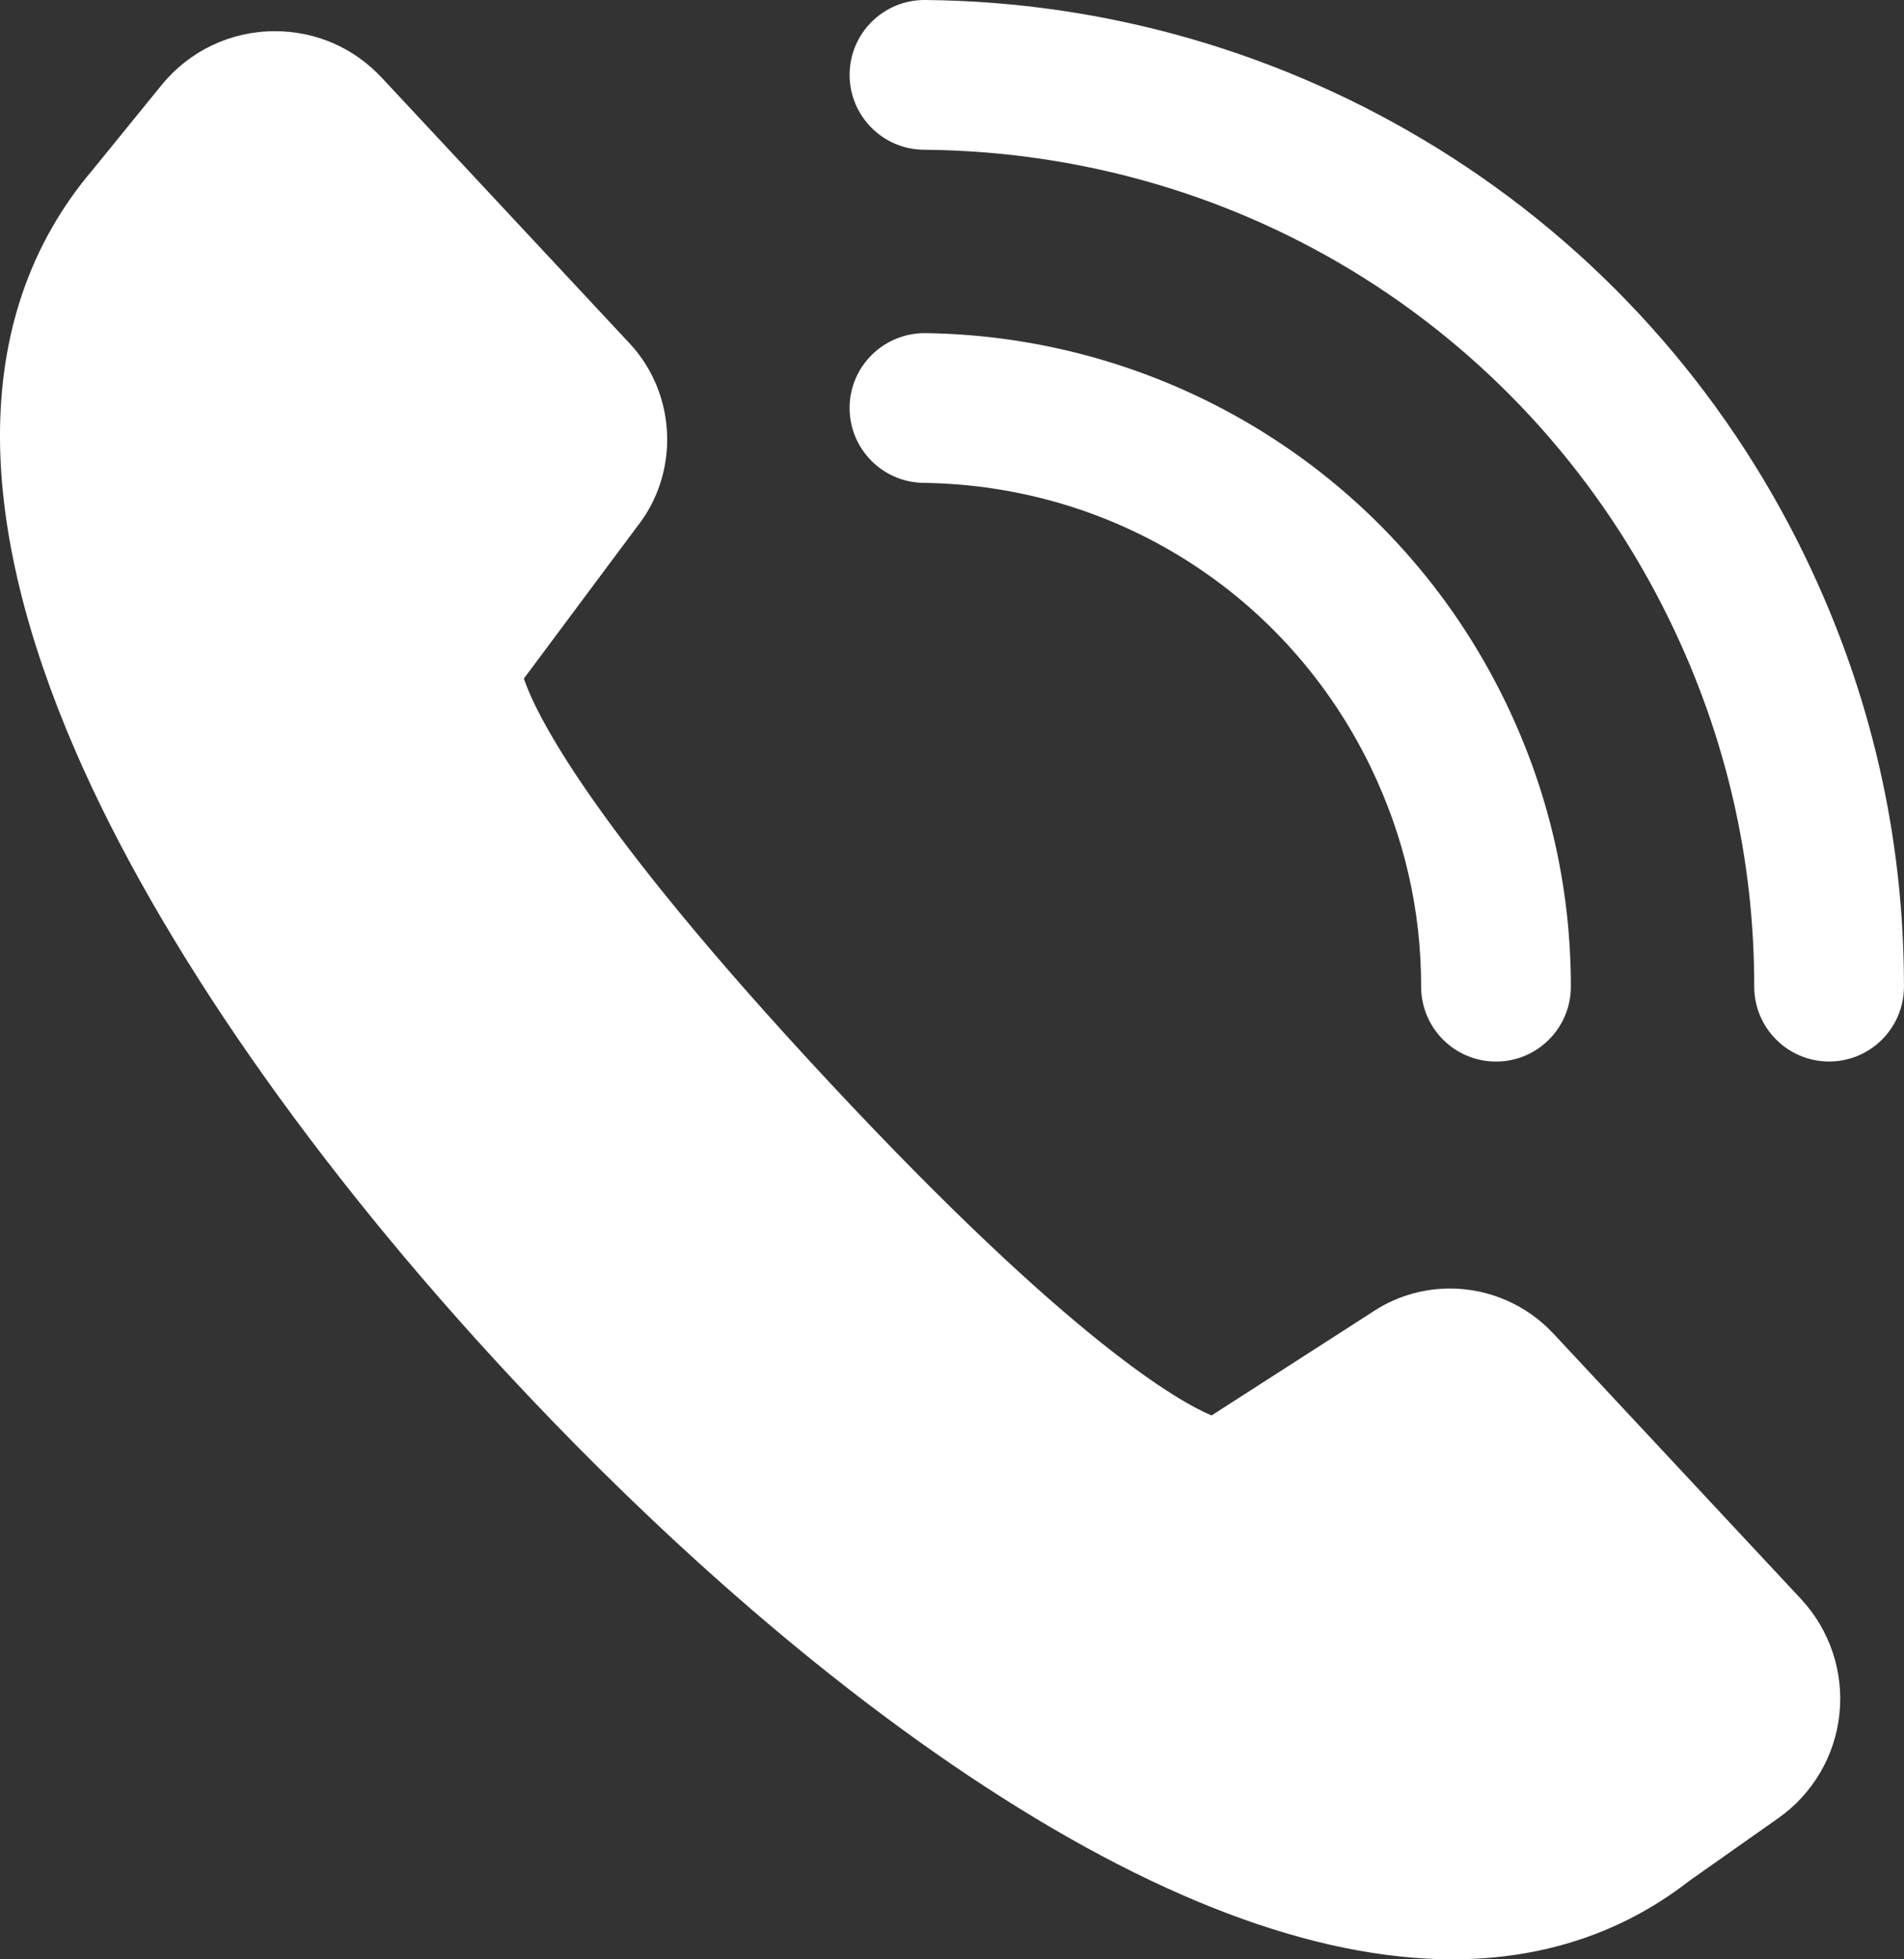
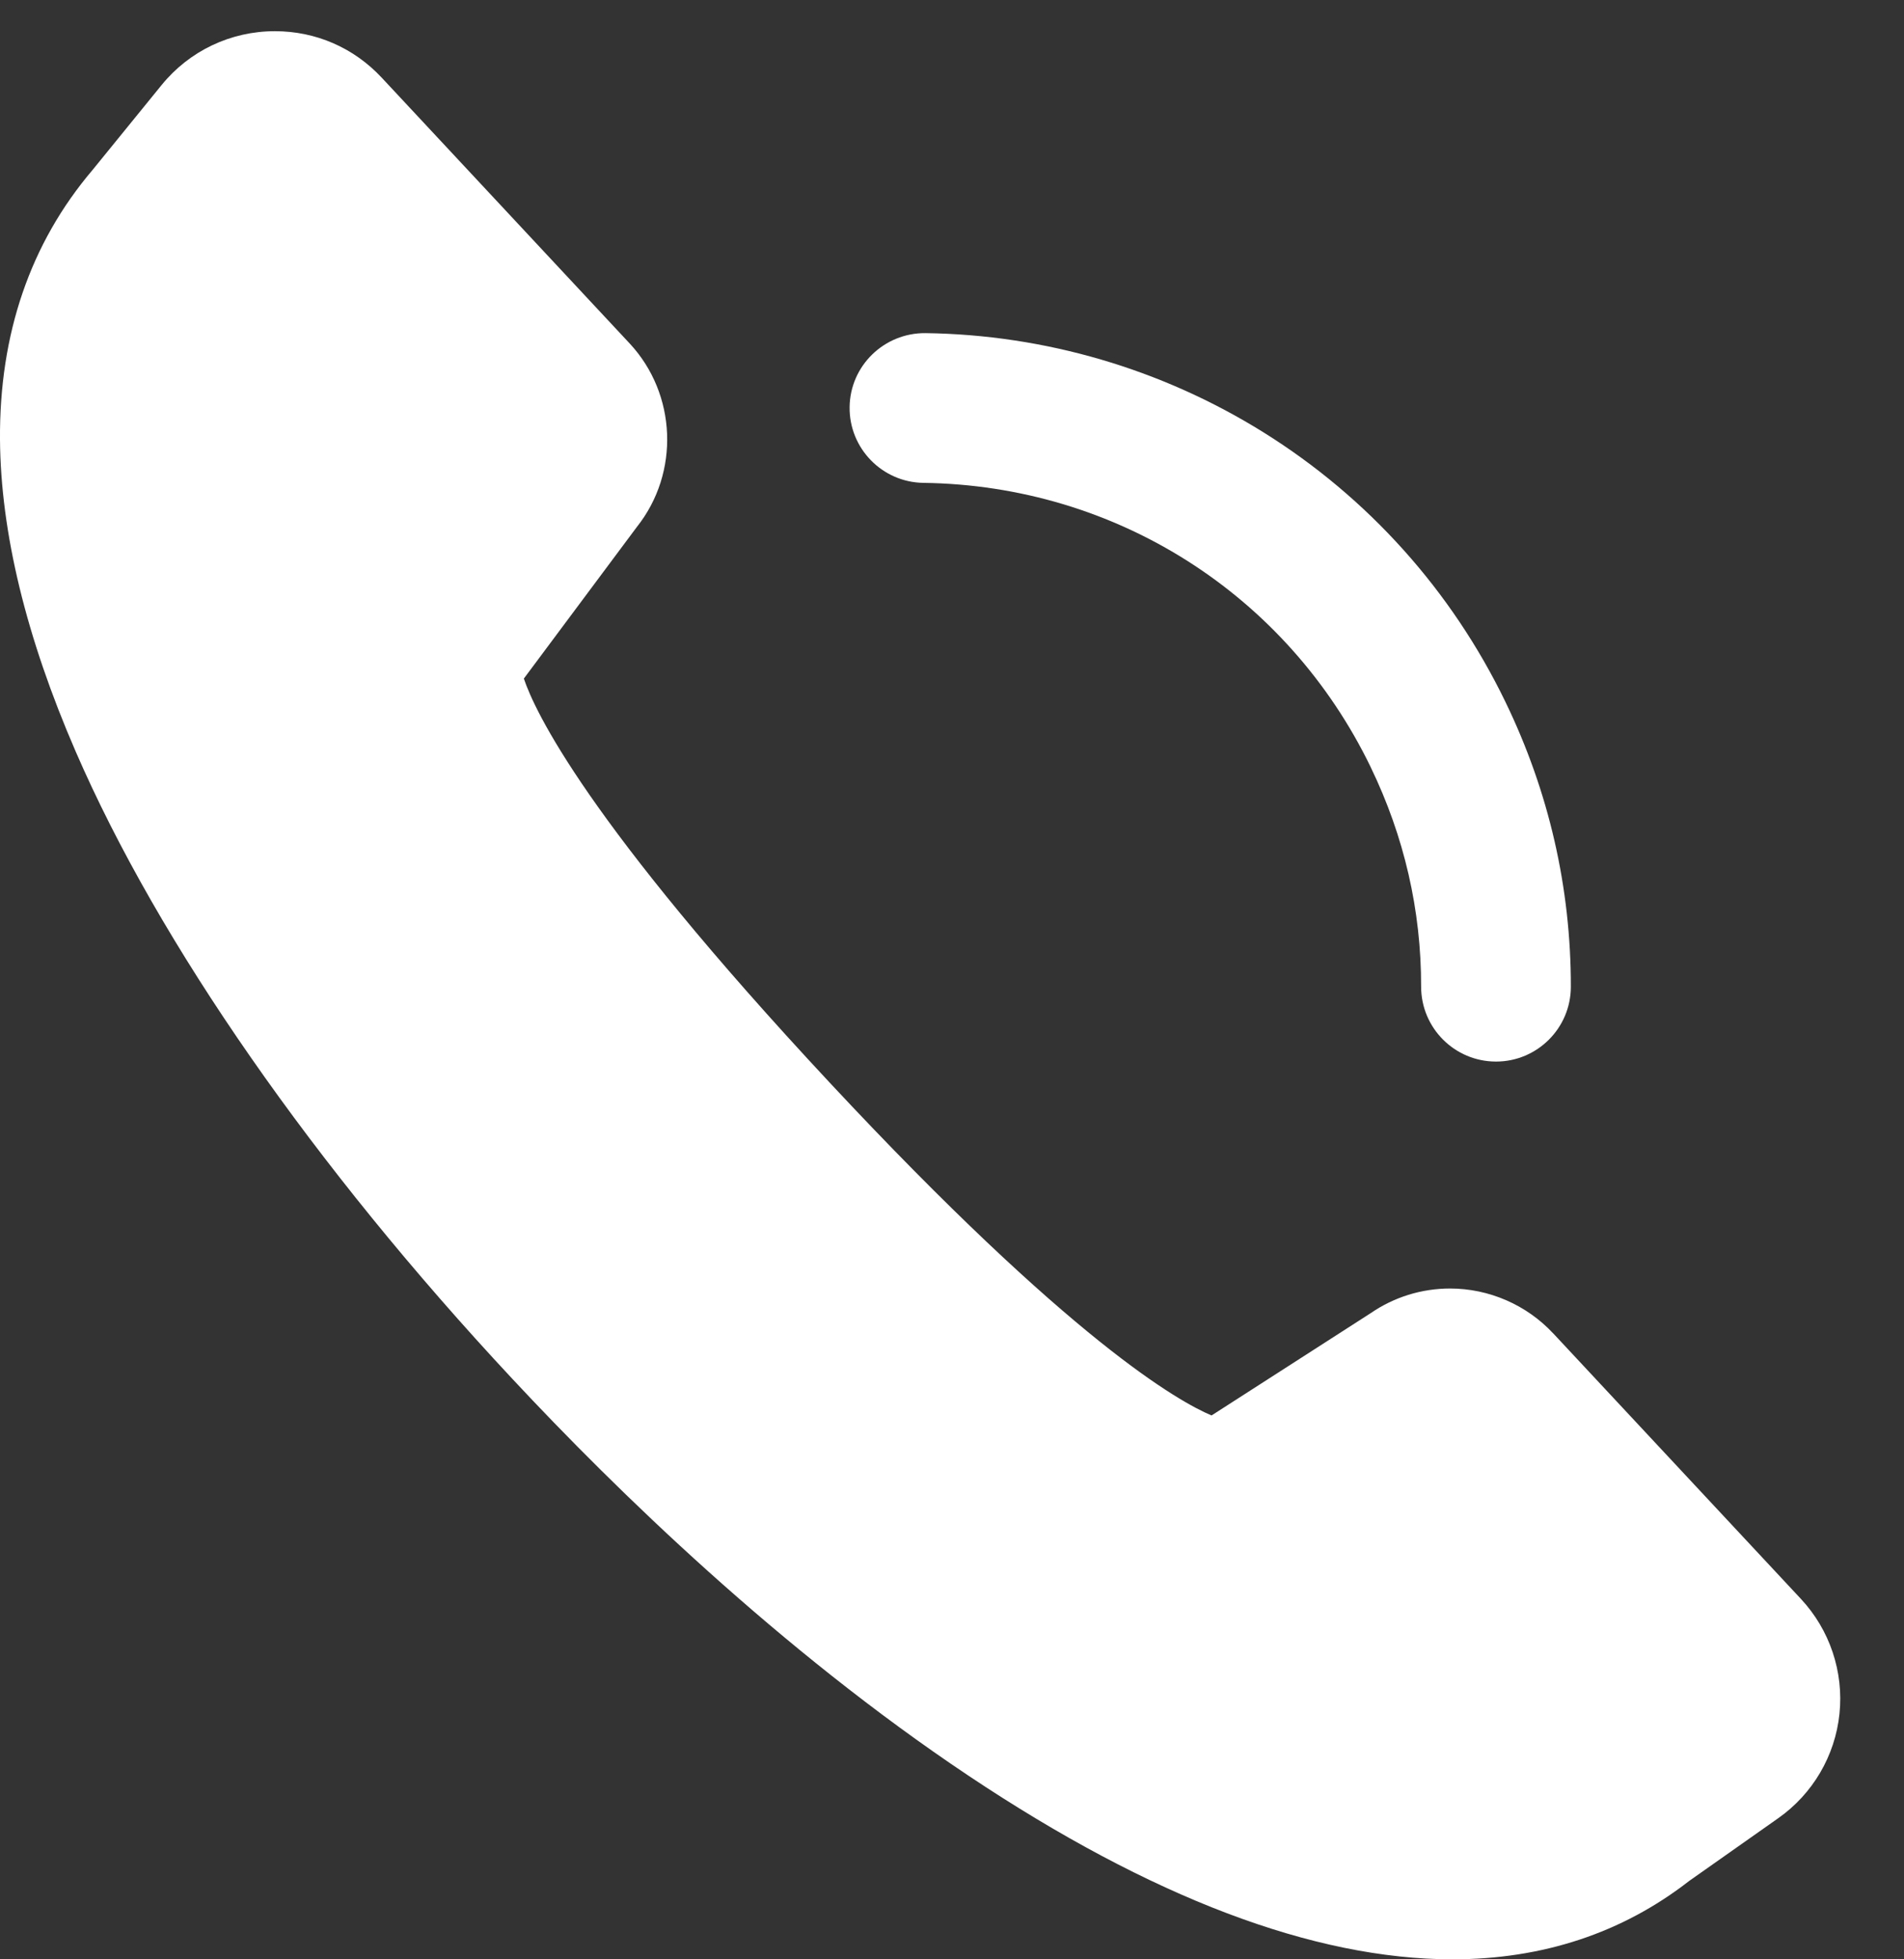
<svg xmlns="http://www.w3.org/2000/svg" id="Layer_2" data-name="Layer 2" viewBox="0 0 381.49 392.54">
  <rect x="0" y="0" width="381.49" height="392.54" fill="#333333" stroke="none" />
  <defs>
    <style>
      .cls-1 {
        fill: #fff;
      }
    </style>
  </defs>
  <g id="Icons">
    <g id="_9" data-name="9">
      <path class="cls-1" d="M274.64,153.71c6.72,13.88,10.12,28.67,10.1,43.96,0,8.28,6.7,15,14.99,15.01h.01c8.28,0,14.99-6.71,15-14.99,.01-19.86-4.39-39.06-13.1-57.05-10.79-22.3-27.56-40.98-48.5-54.03-20.35-12.68-43.77-19.55-67.71-19.87-8.28-.07-15.09,6.52-15.2,14.8-.11,8.28,6.52,15.09,14.8,15.2,38.51,.51,72.84,22.33,89.61,56.96Z" />
-       <path class="cls-1" d="M361.71,111.56c-16.36-33.81-41.81-62.09-73.59-81.79C257.21,10.61,221.67,.31,185.36,0c-.04,0-.09,0-.13,0-8.22,0-14.93,6.63-15,14.87-.07,8.28,6.59,15.06,14.87,15.13,64.29,.55,121.62,36.82,149.6,94.63,11.16,23.05,16.8,47.62,16.78,73.03,0,8.28,6.7,15,14.99,15.01h.01c8.28,0,14.99-6.71,15-14.99,.02-29.98-6.63-58.96-19.78-86.12Z" />
      <path class="cls-1" d="M311.17,267.11c-5.31-5.69-12.83-8.96-20.62-8.96-5.72,0-11.23,1.71-15.94,4.95l-31.86,20.48c-6.41-2.69-28.06-14.74-76.53-66.7-48.76-52.26-59.1-74.47-61.26-80.93l22.66-30.4c8.61-10.84,7.98-26.62-1.47-36.75L76.48,15.56c-5.6-6-13.2-9.31-21.4-9.31-8.86,0-17.14,3.94-22.72,10.81l-13.84,17.02C6.07,48.74-.15,66.91,0,88.07c.14,18.6,5.24,39.63,15.17,62.51,16.69,38.47,47.75,83.09,87.46,125.64,20.87,22.37,53.68,54.33,91.46,79.56,36.53,24.39,69.14,36.76,96.94,36.76,18.07,0,34.02-5.28,47.4-15.69l17.86-12.58c6.92-4.87,11.4-12.5,12.27-20.92,.87-8.42-1.94-16.8-7.71-23l-49.68-53.25Z" />
    </g>
  </g>
</svg>